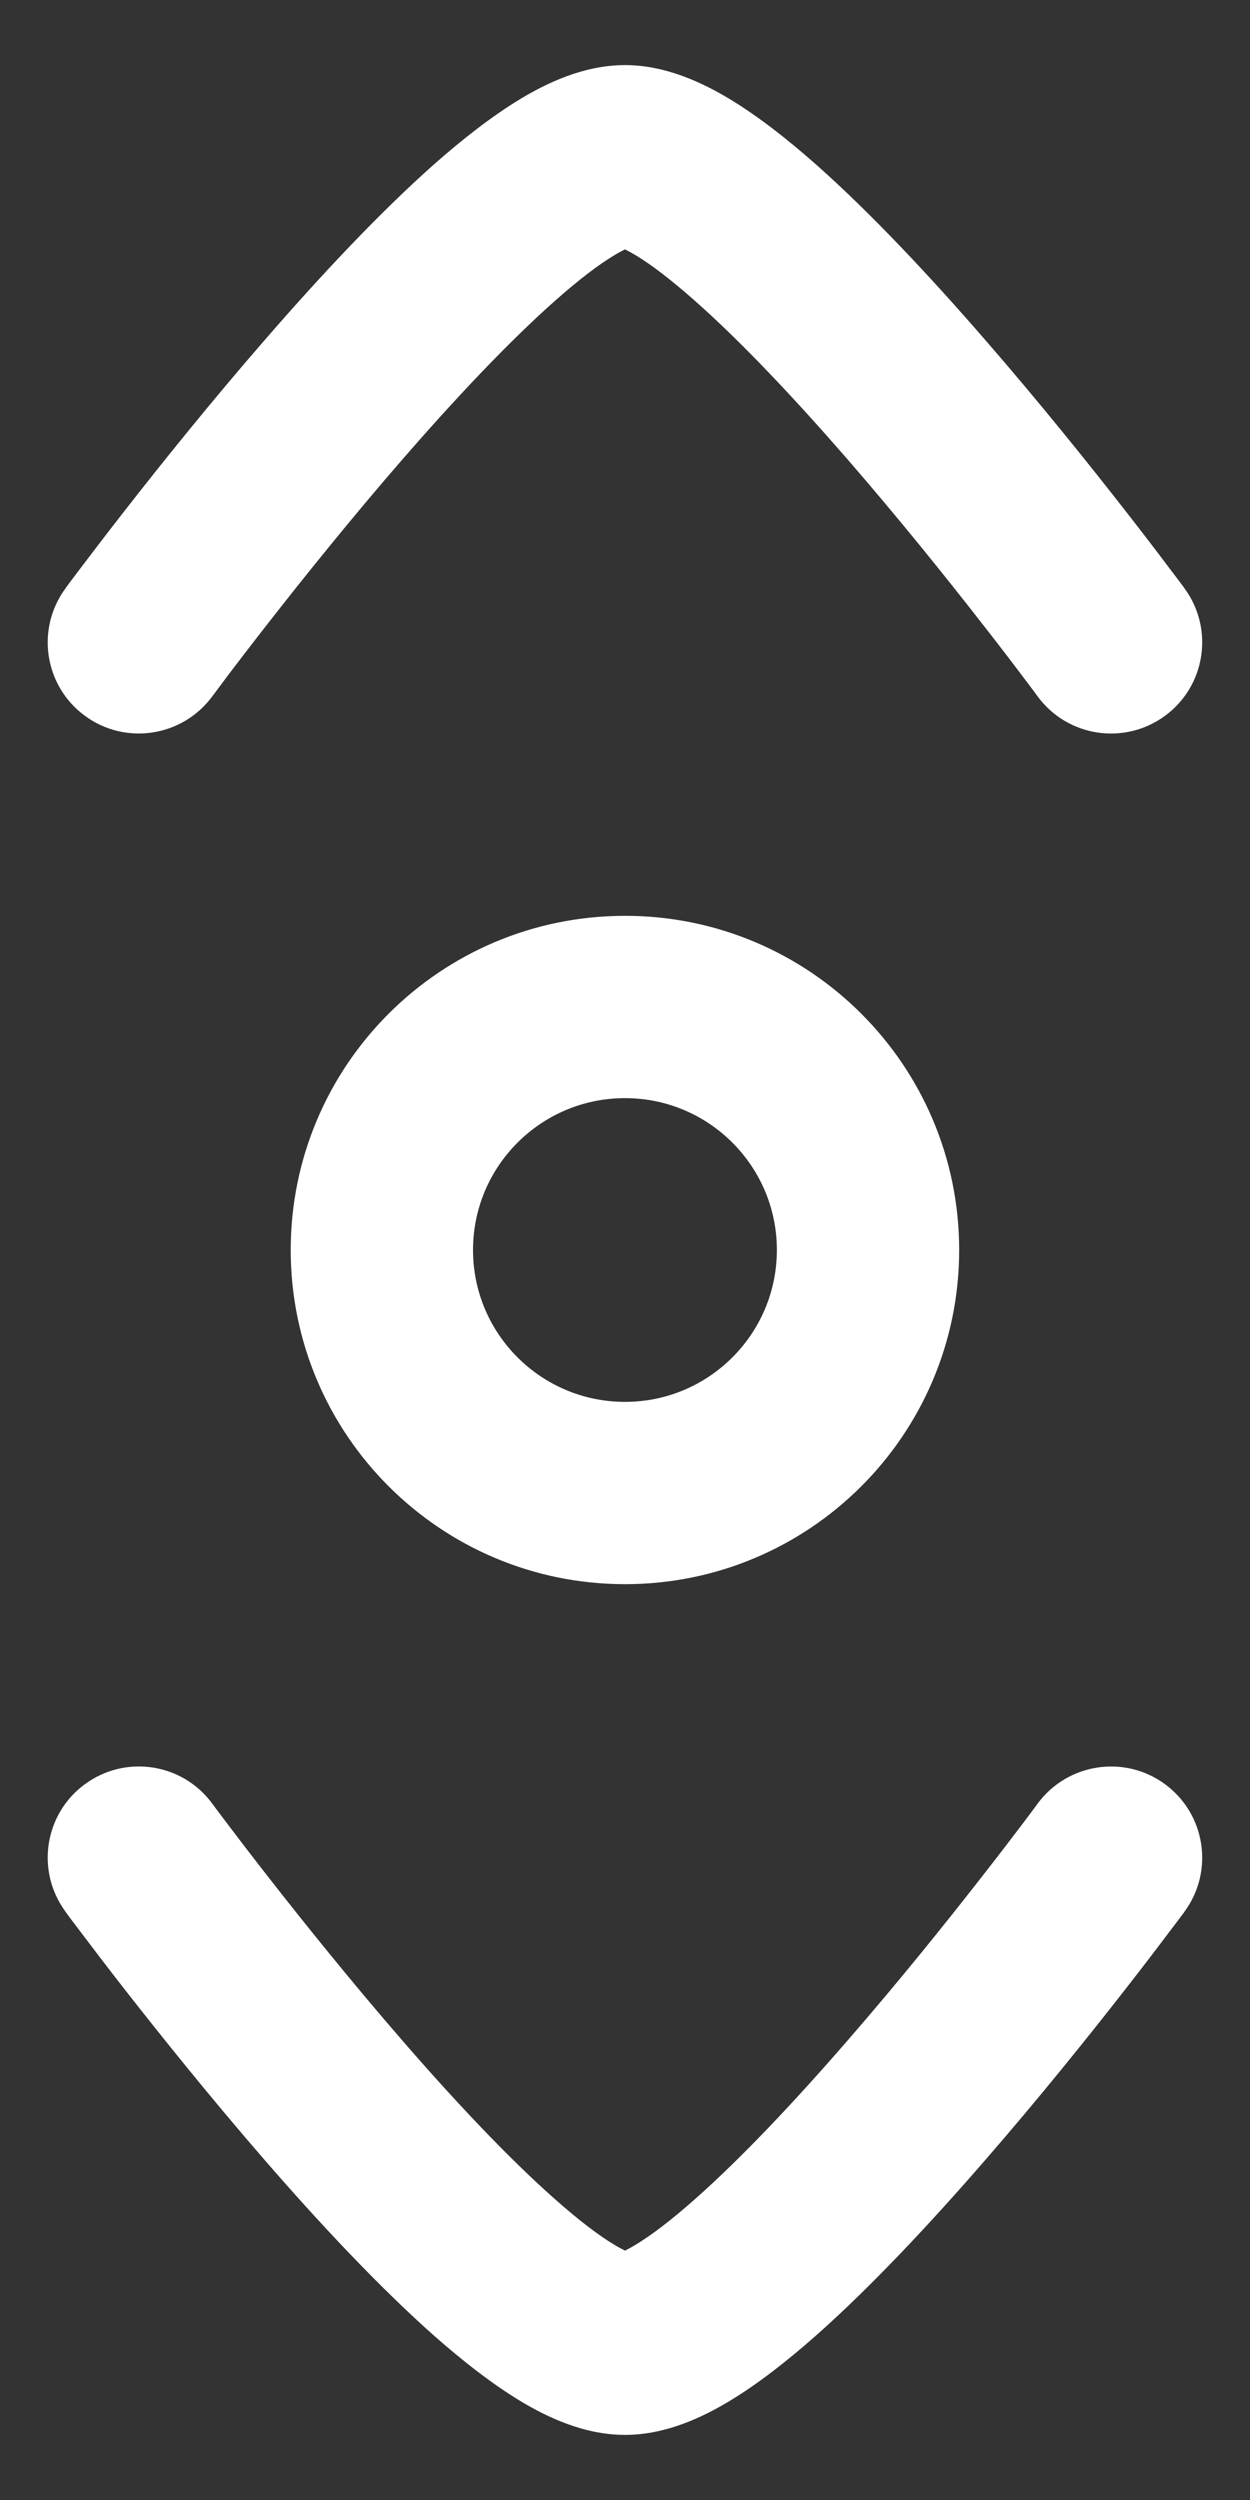
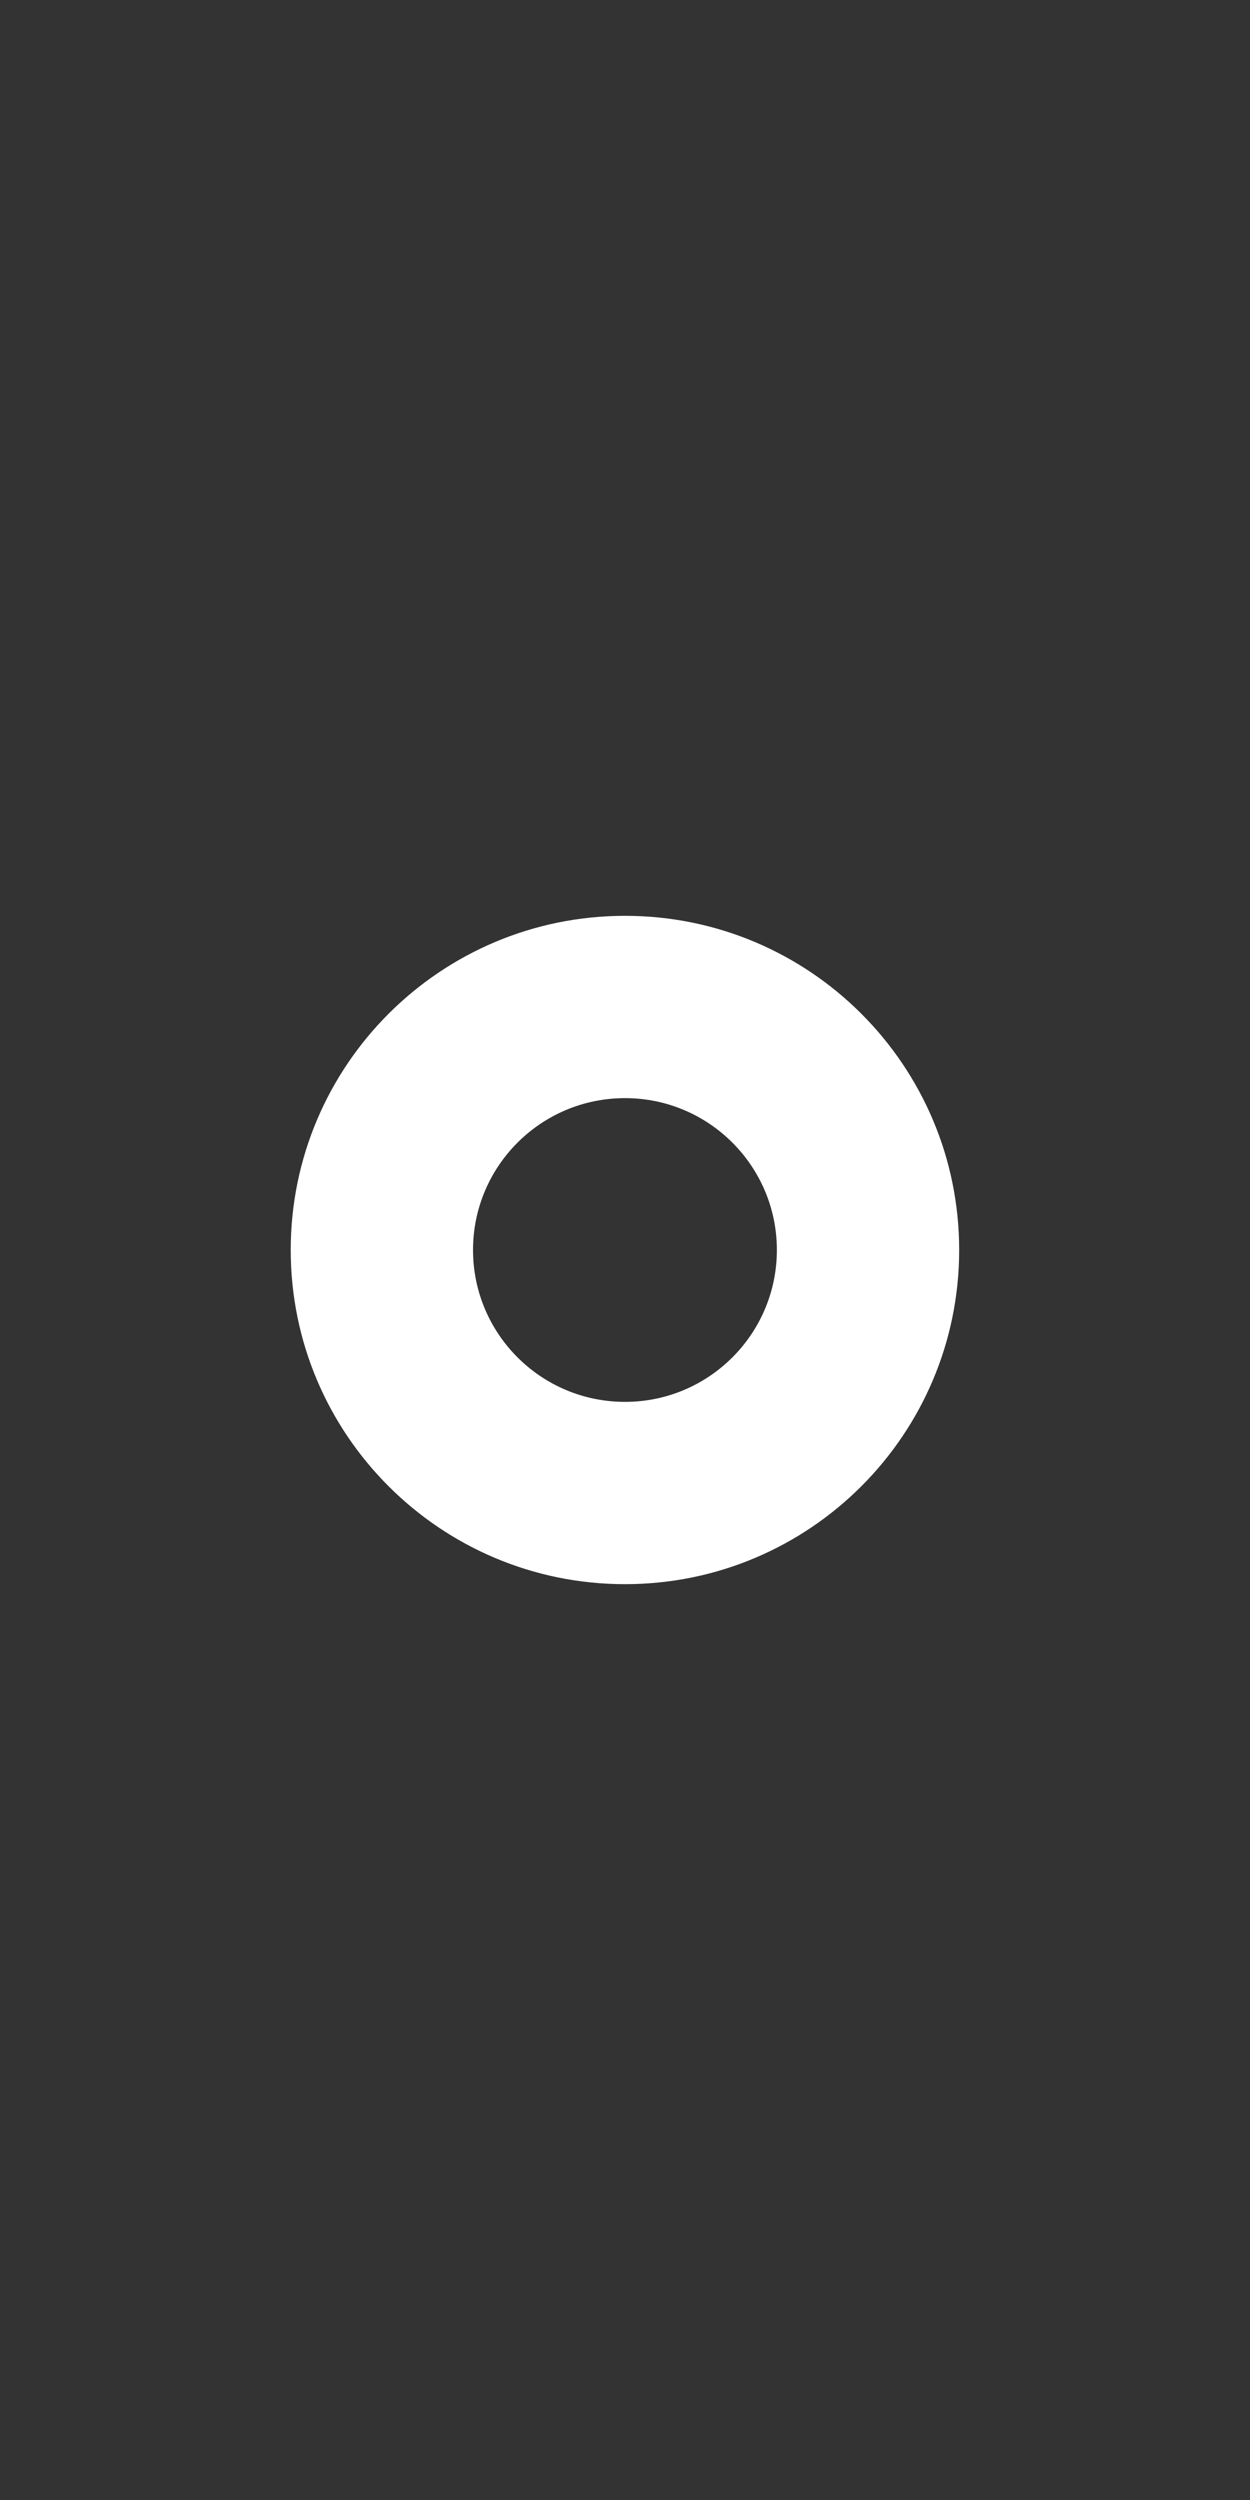
<svg xmlns="http://www.w3.org/2000/svg" width="12" height="24" viewBox="0 0 12 24" fill="none">
  <rect x="0" y="0" width="12" height="24" fill="#333333" stroke="none" />
-   <path d="M4.994 0.951C5.245 0.8 5.602 0.625 6 0.625C6.397 0.625 6.754 0.8 7.005 0.951C7.28 1.117 7.559 1.337 7.827 1.573C8.365 2.049 8.939 2.665 9.455 3.26C9.975 3.858 10.453 4.454 10.8 4.899C10.974 5.122 11.116 5.308 11.214 5.439C11.264 5.504 11.303 5.556 11.329 5.591L11.36 5.632L11.37 5.646L11.371 5.648C11.657 6.037 11.574 6.585 11.185 6.871C10.796 7.158 10.248 7.075 9.962 6.686L9.953 6.674L9.926 6.637C9.901 6.604 9.865 6.556 9.818 6.494C9.724 6.369 9.588 6.19 9.42 5.976C9.085 5.546 8.627 4.975 8.134 4.407C7.637 3.835 7.121 3.285 6.668 2.885C6.441 2.684 6.25 2.539 6.102 2.45C6.058 2.424 6.024 2.406 6 2.394C5.975 2.406 5.941 2.424 5.898 2.45C5.749 2.539 5.558 2.684 5.331 2.885C4.879 3.285 4.363 3.835 3.866 4.407C3.373 4.975 2.915 5.546 2.579 5.976C2.412 6.19 2.275 6.369 2.181 6.493C2.134 6.556 2.098 6.604 2.074 6.637L2.046 6.674L2.038 6.685C1.751 7.074 1.203 7.158 0.814 6.871C0.425 6.585 0.342 6.037 0.629 5.648L0.632 5.643L0.64 5.632L0.67 5.591C0.697 5.556 0.736 5.504 0.785 5.439C0.884 5.308 1.026 5.122 1.2 4.899C1.547 4.454 2.025 3.858 2.545 3.26C3.061 2.665 3.635 2.049 4.172 1.573C4.44 1.337 4.72 1.117 4.994 0.951Z" fill="white" />
  <path fill-rule="evenodd" clip-rule="evenodd" d="M2.791 12C2.791 10.228 4.228 8.792 6 8.792C7.772 8.792 9.208 10.228 9.208 12C9.208 13.772 7.772 15.208 6 15.208C4.228 15.208 2.791 13.772 2.791 12ZM6 10.542C5.194 10.542 4.541 11.195 4.541 12C4.541 12.805 5.194 13.458 6 13.458C6.805 13.458 7.458 12.805 7.458 12C7.458 11.195 6.805 10.542 6 10.542Z" fill="white" />
-   <path d="M2.037 17.314C1.751 16.925 1.203 16.842 0.814 17.129C0.425 17.415 0.342 17.963 0.629 18.352L0.632 18.357L0.64 18.368L0.67 18.409C0.697 18.444 0.735 18.496 0.785 18.561C0.884 18.692 1.025 18.878 1.199 19.101C1.547 19.546 2.025 20.142 2.544 20.74C3.06 21.335 3.635 21.951 4.172 22.427C4.44 22.663 4.72 22.883 4.994 23.049C5.245 23.2 5.602 23.375 6 23.375C6.397 23.375 6.754 23.2 7.005 23.049C7.28 22.883 7.559 22.663 7.827 22.427C8.365 21.951 8.939 21.335 9.455 20.74C9.975 20.142 10.453 19.546 10.8 19.101C10.974 18.878 11.116 18.692 11.214 18.561C11.264 18.496 11.303 18.444 11.329 18.409L11.36 18.368L11.368 18.357L11.371 18.352C11.657 17.963 11.574 17.416 11.185 17.129C10.796 16.842 10.248 16.926 9.961 17.315L9.96 17.317L9.953 17.326L9.926 17.363C9.901 17.396 9.865 17.444 9.818 17.507C9.724 17.631 9.588 17.81 9.42 18.024C9.085 18.454 8.627 19.025 8.133 19.593C7.636 20.166 7.121 20.715 6.668 21.115C6.441 21.316 6.25 21.461 6.101 21.55C6.058 21.576 6.024 21.594 6 21.606C5.975 21.594 5.941 21.576 5.898 21.55C5.749 21.461 5.558 21.316 5.331 21.115C4.878 20.715 4.363 20.166 3.866 19.593C3.373 19.025 2.915 18.454 2.579 18.024C2.412 17.81 2.275 17.631 2.181 17.506C2.134 17.444 2.098 17.396 2.073 17.363L2.046 17.326L2.039 17.317L2.037 17.314Z" fill="white" />
</svg>